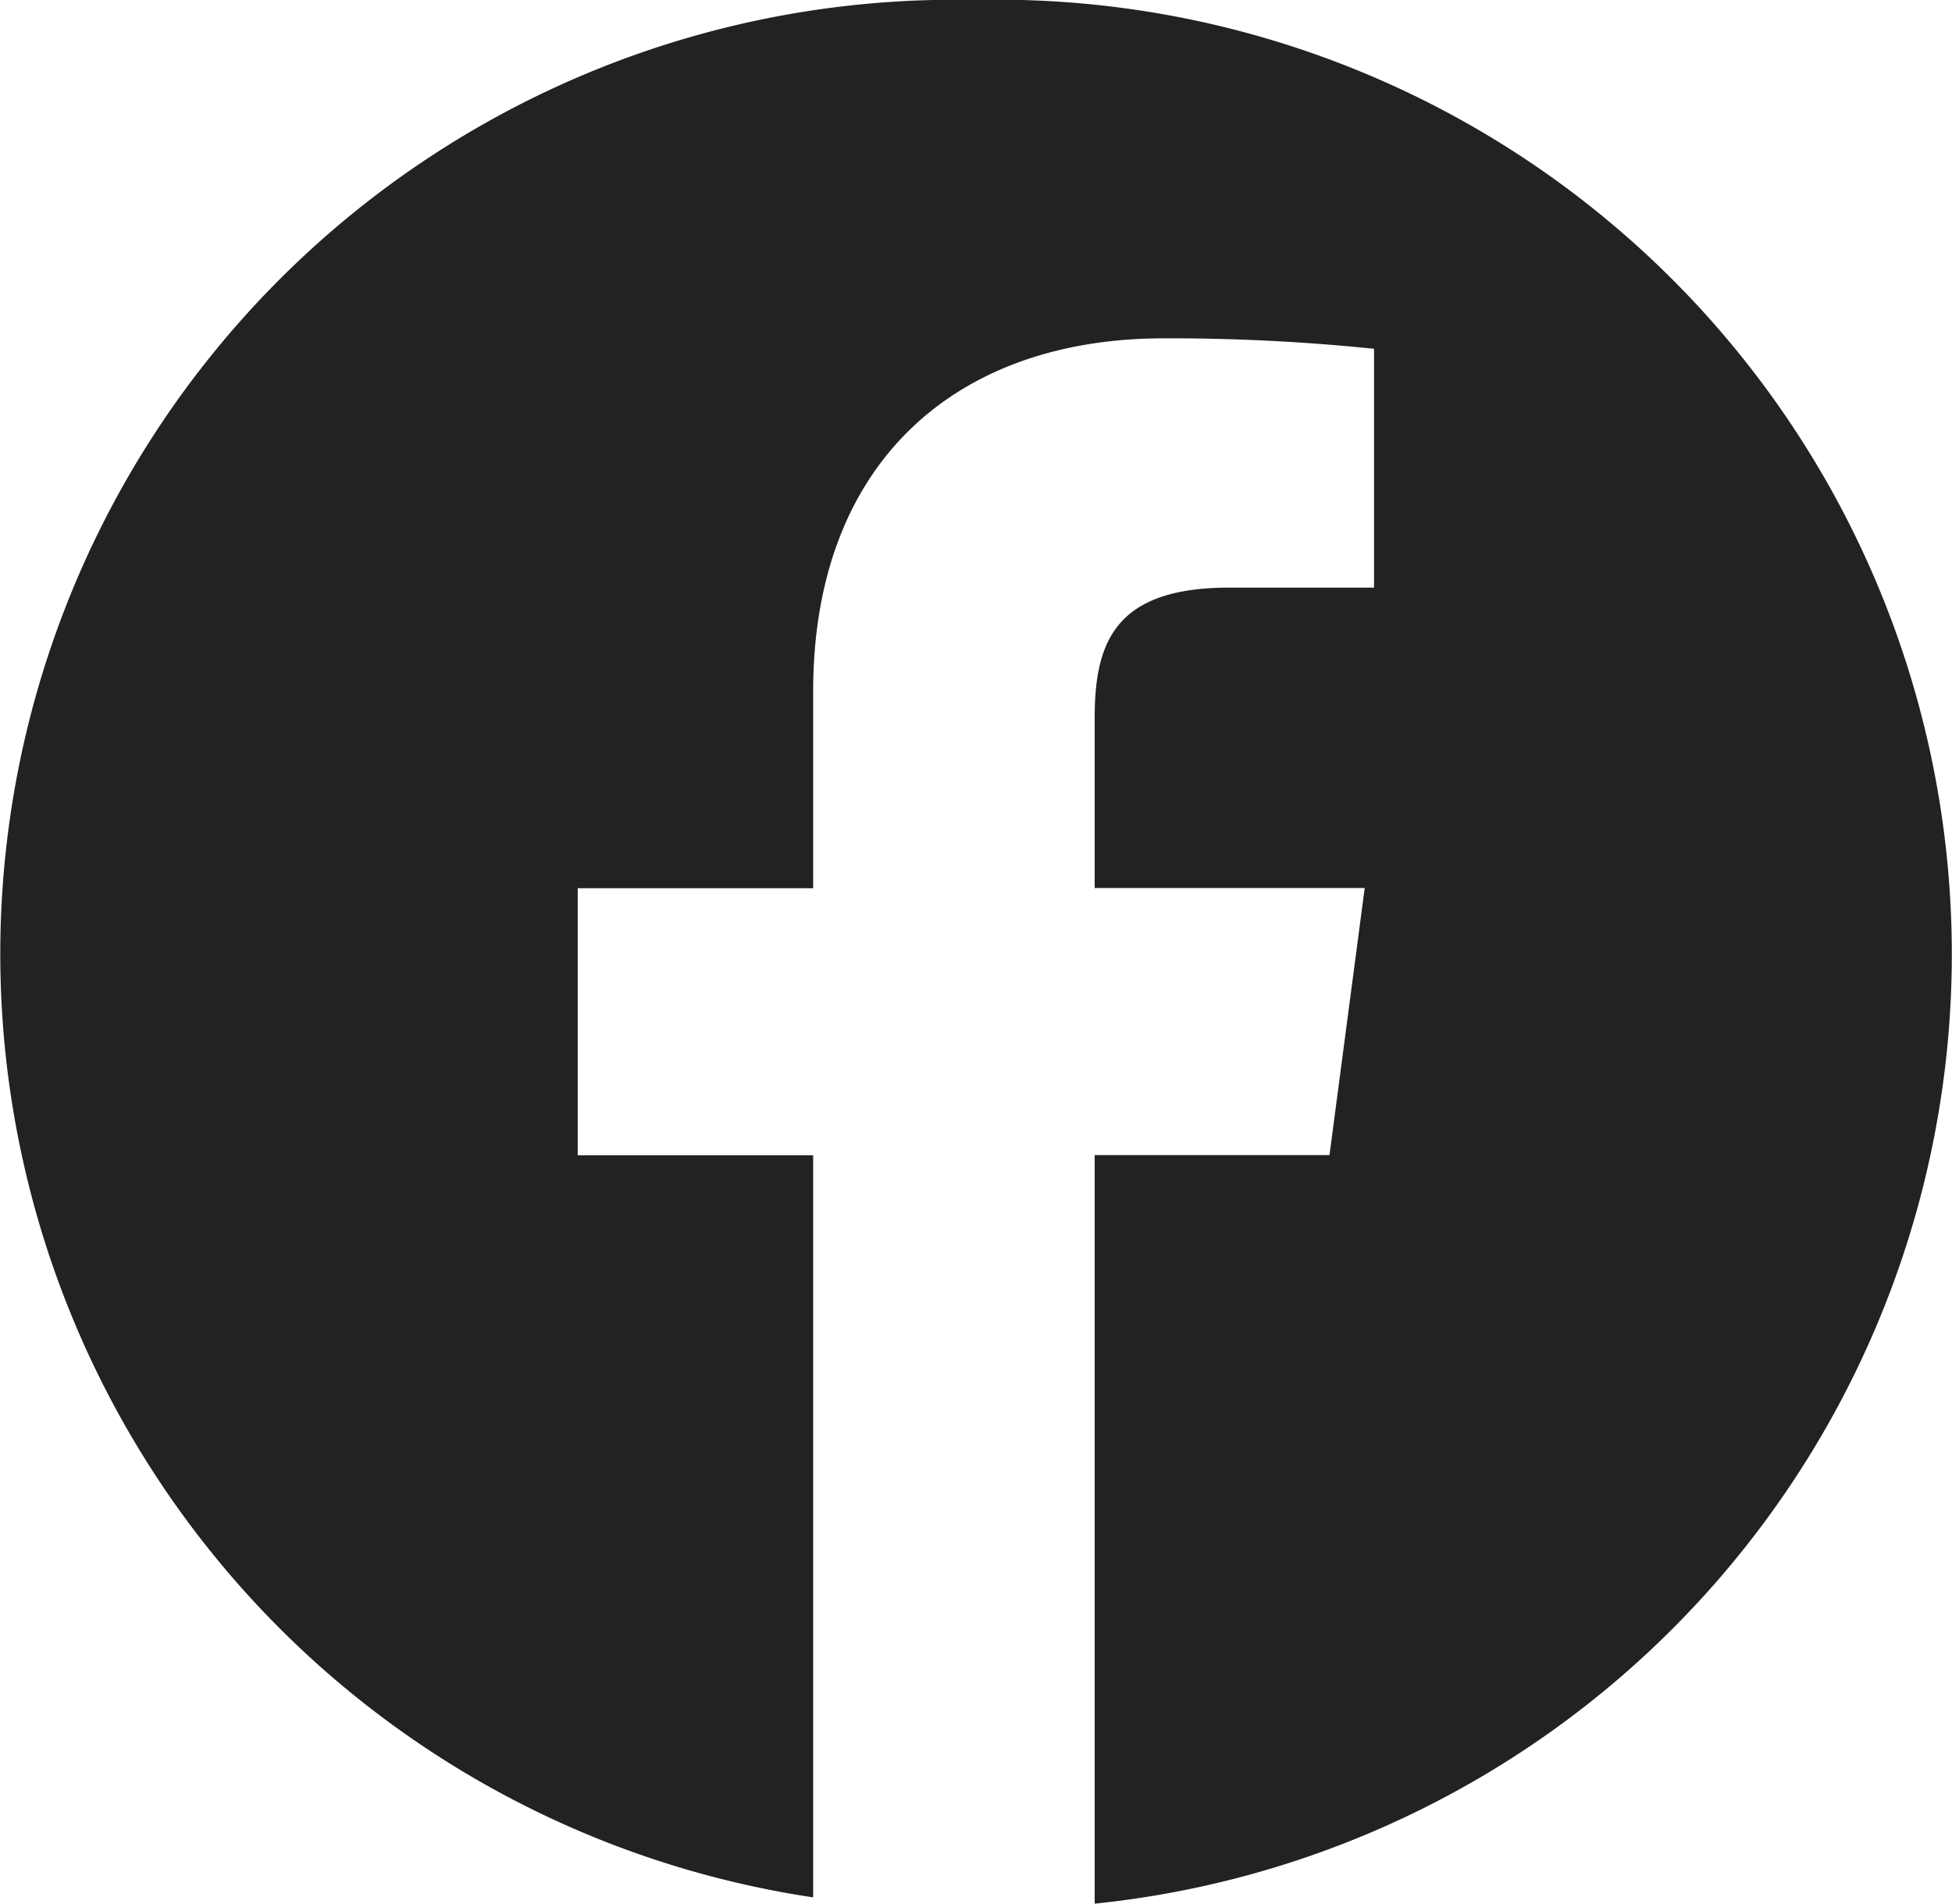
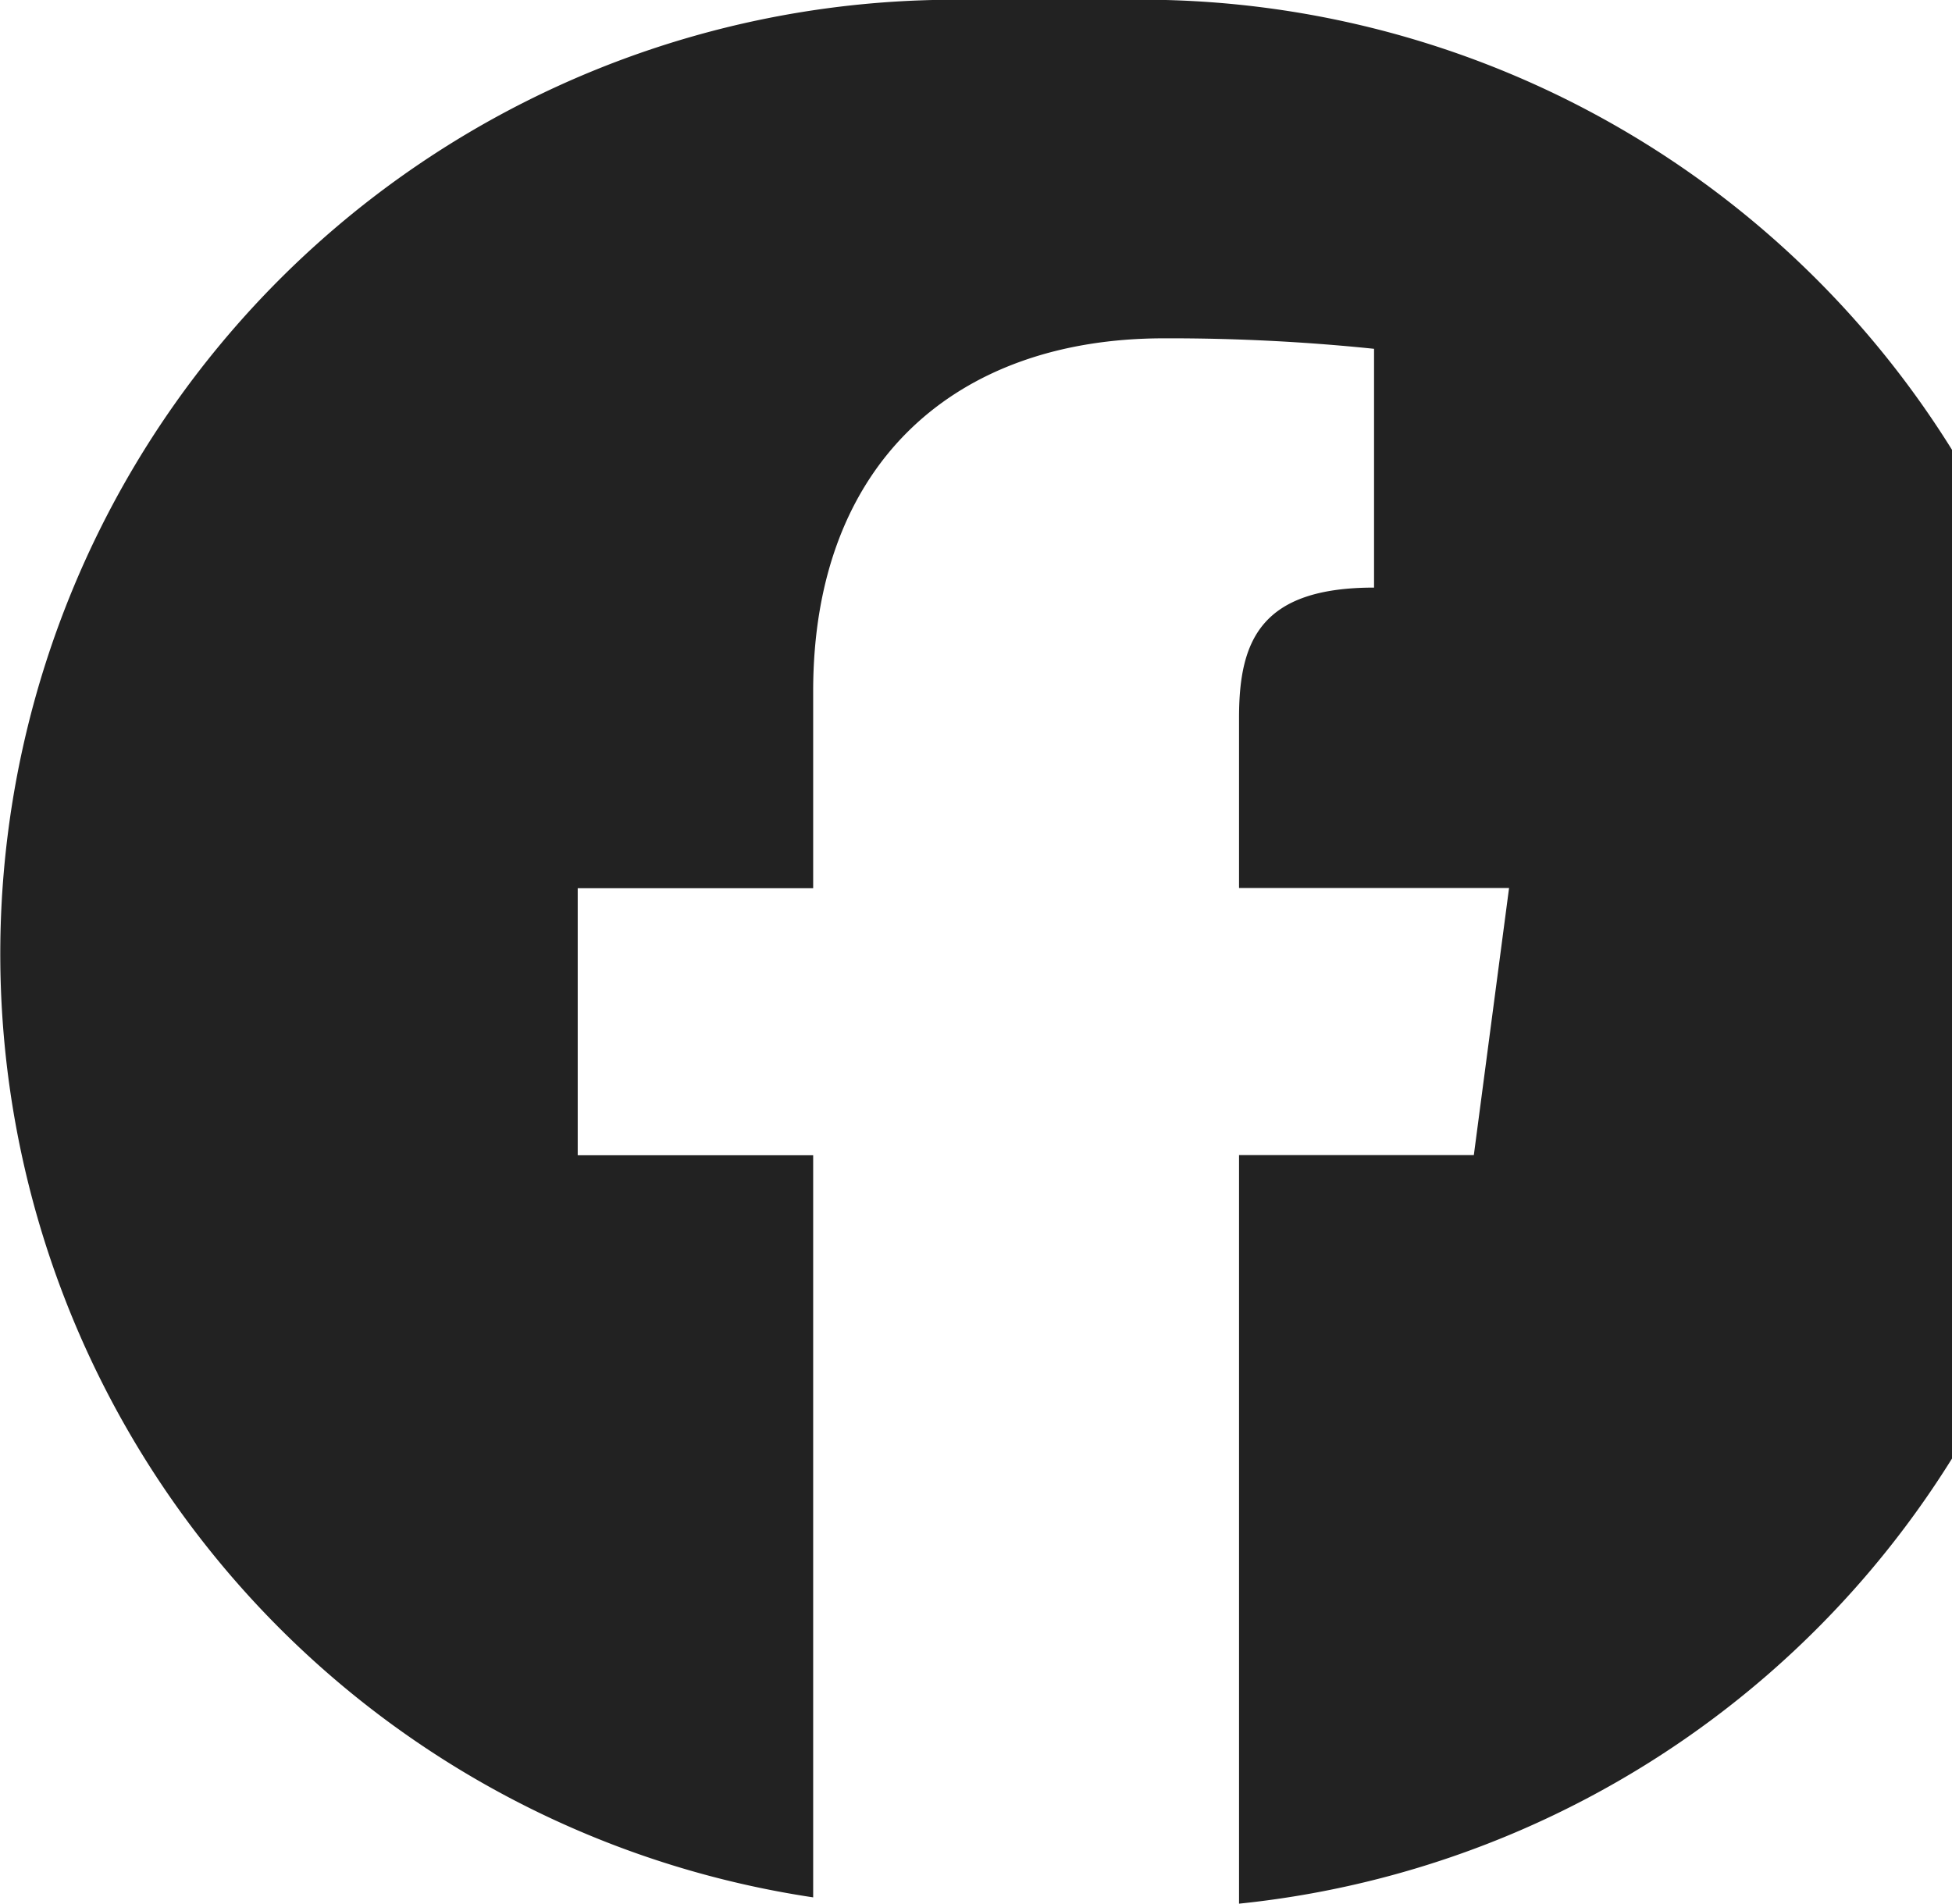
<svg xmlns="http://www.w3.org/2000/svg" width="32.805" height="32" viewBox="0 0 32.805 32">
-   <path id="Shape_9_copy_2" data-name="Shape 9 copy 2" d="M1010.882,6044.952a16.037,16.037,0,0,0-2.736,31.893v-12.474h-3.957v-4.489h3.957v-3.31c0-3.841,2.395-5.933,5.893-5.933a33.359,33.359,0,0,1,3.533.176v4.014h-2.426c-1.9,0-2.269.885-2.269,2.185v2.865h4.538l-.592,4.489h-3.946v12.583a16.044,16.044,0,0,0-2-32Z" transform="translate(-994.48 -6044.952)" fill="#222" />
+   <path id="Shape_9_copy_2" data-name="Shape 9 copy 2" d="M1010.882,6044.952a16.037,16.037,0,0,0-2.736,31.893v-12.474h-3.957v-4.489h3.957v-3.31c0-3.841,2.395-5.933,5.893-5.933a33.359,33.359,0,0,1,3.533.176v4.014c-1.9,0-2.269.885-2.269,2.185v2.865h4.538l-.592,4.489h-3.946v12.583a16.044,16.044,0,0,0-2-32Z" transform="translate(-994.48 -6044.952)" fill="#222" />
</svg>